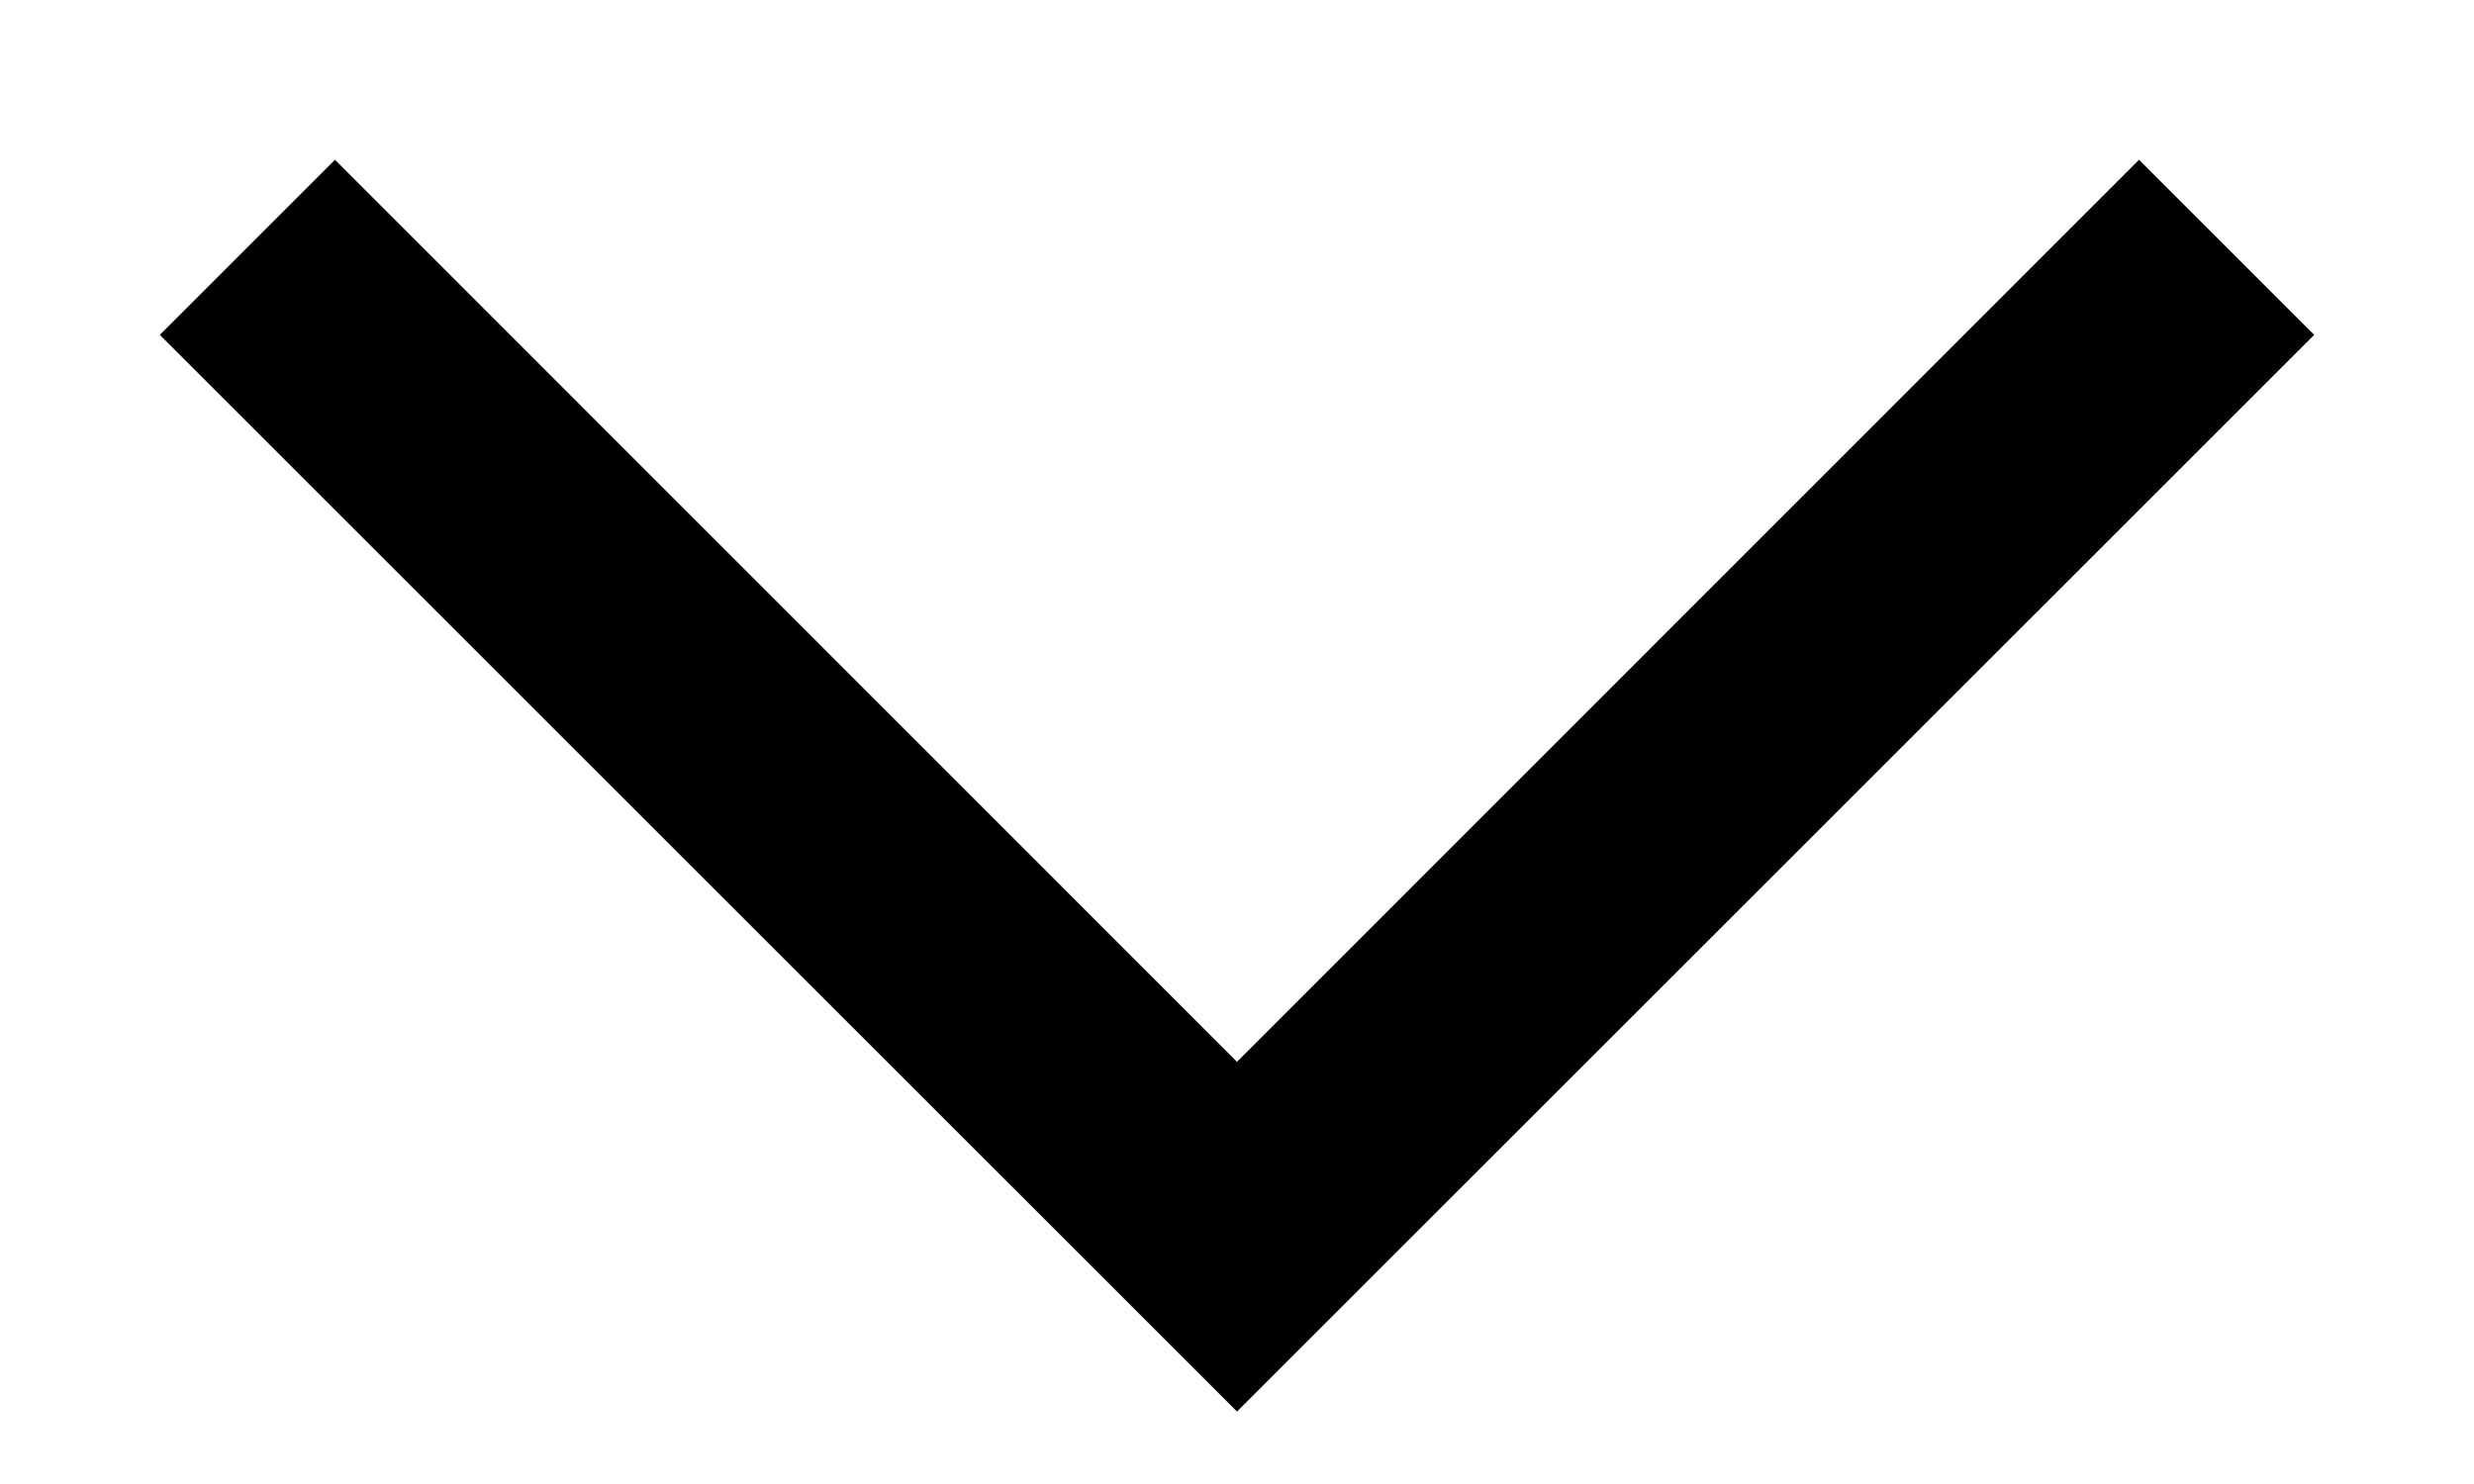
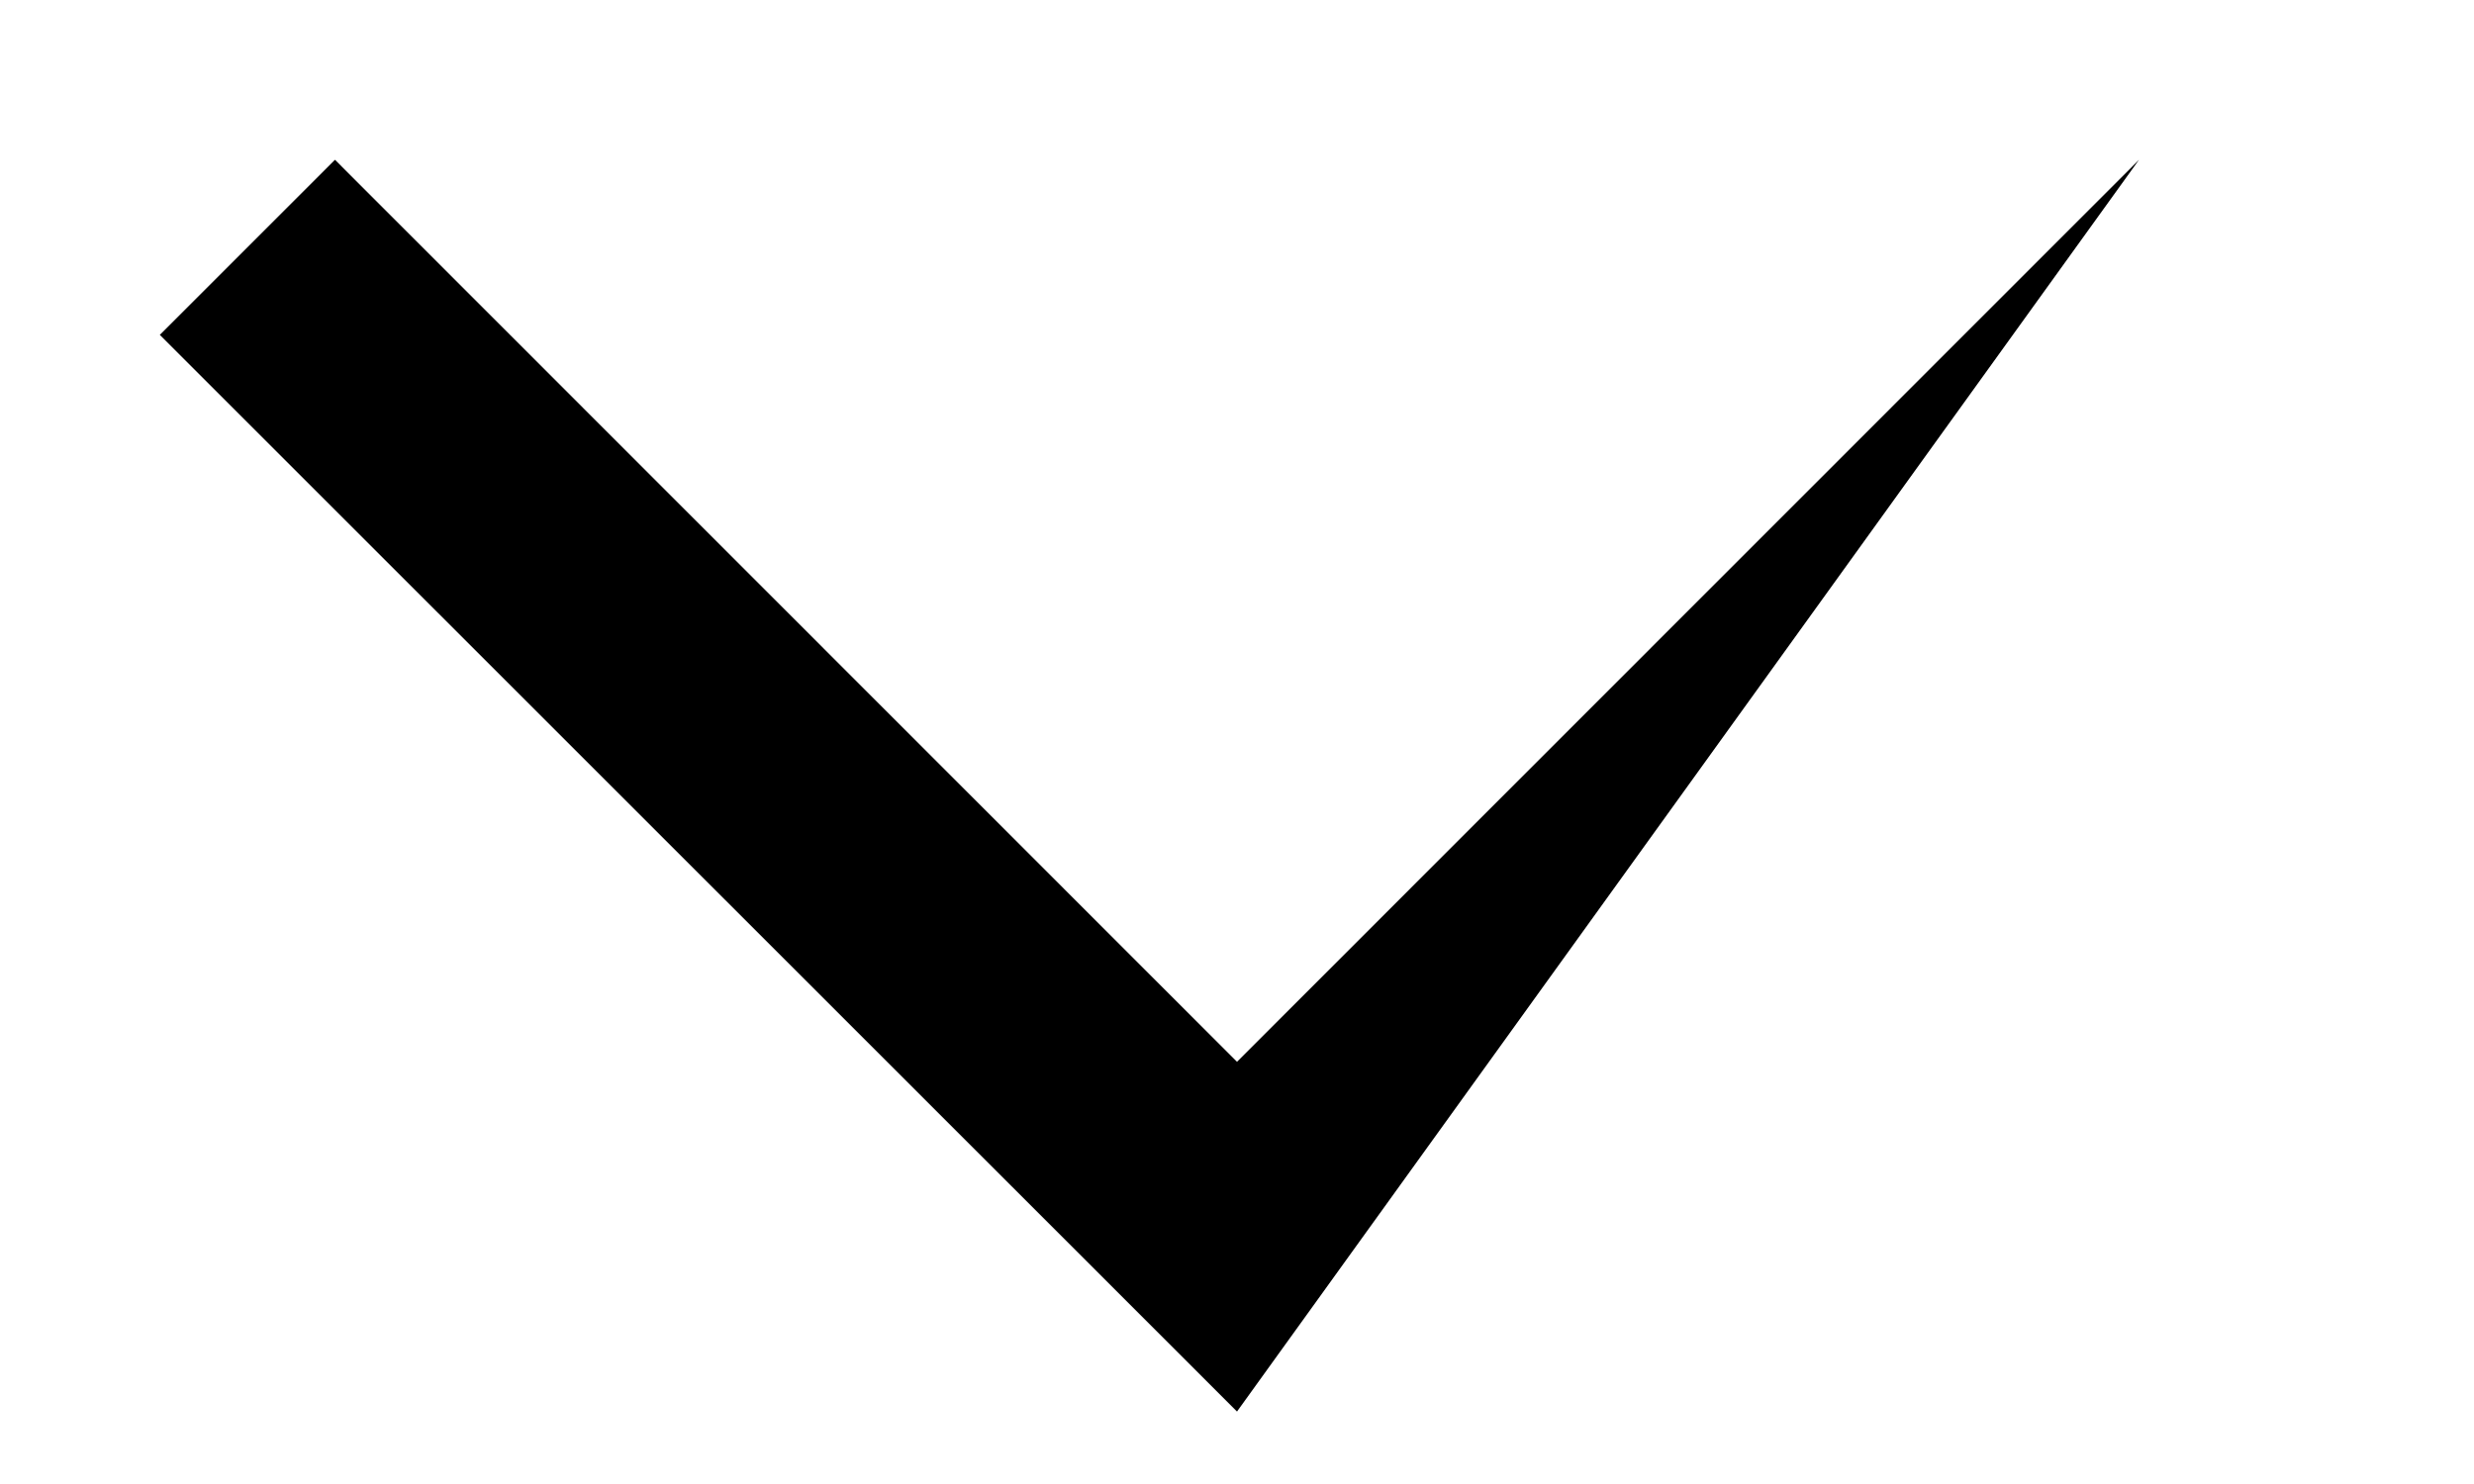
<svg xmlns="http://www.w3.org/2000/svg" viewBox="0 0 10 6" fill="none">
-   <path fill-rule="evenodd" clip-rule="evenodd" d="M.646 1.354l.708-.708L5 4.293 8.646.646l.708.708L5 5.707.646 1.354z" fill="#000" />
+   <path fill-rule="evenodd" clip-rule="evenodd" d="M.646 1.354l.708-.708L5 4.293 8.646.646L5 5.707.646 1.354z" fill="#000" />
</svg>